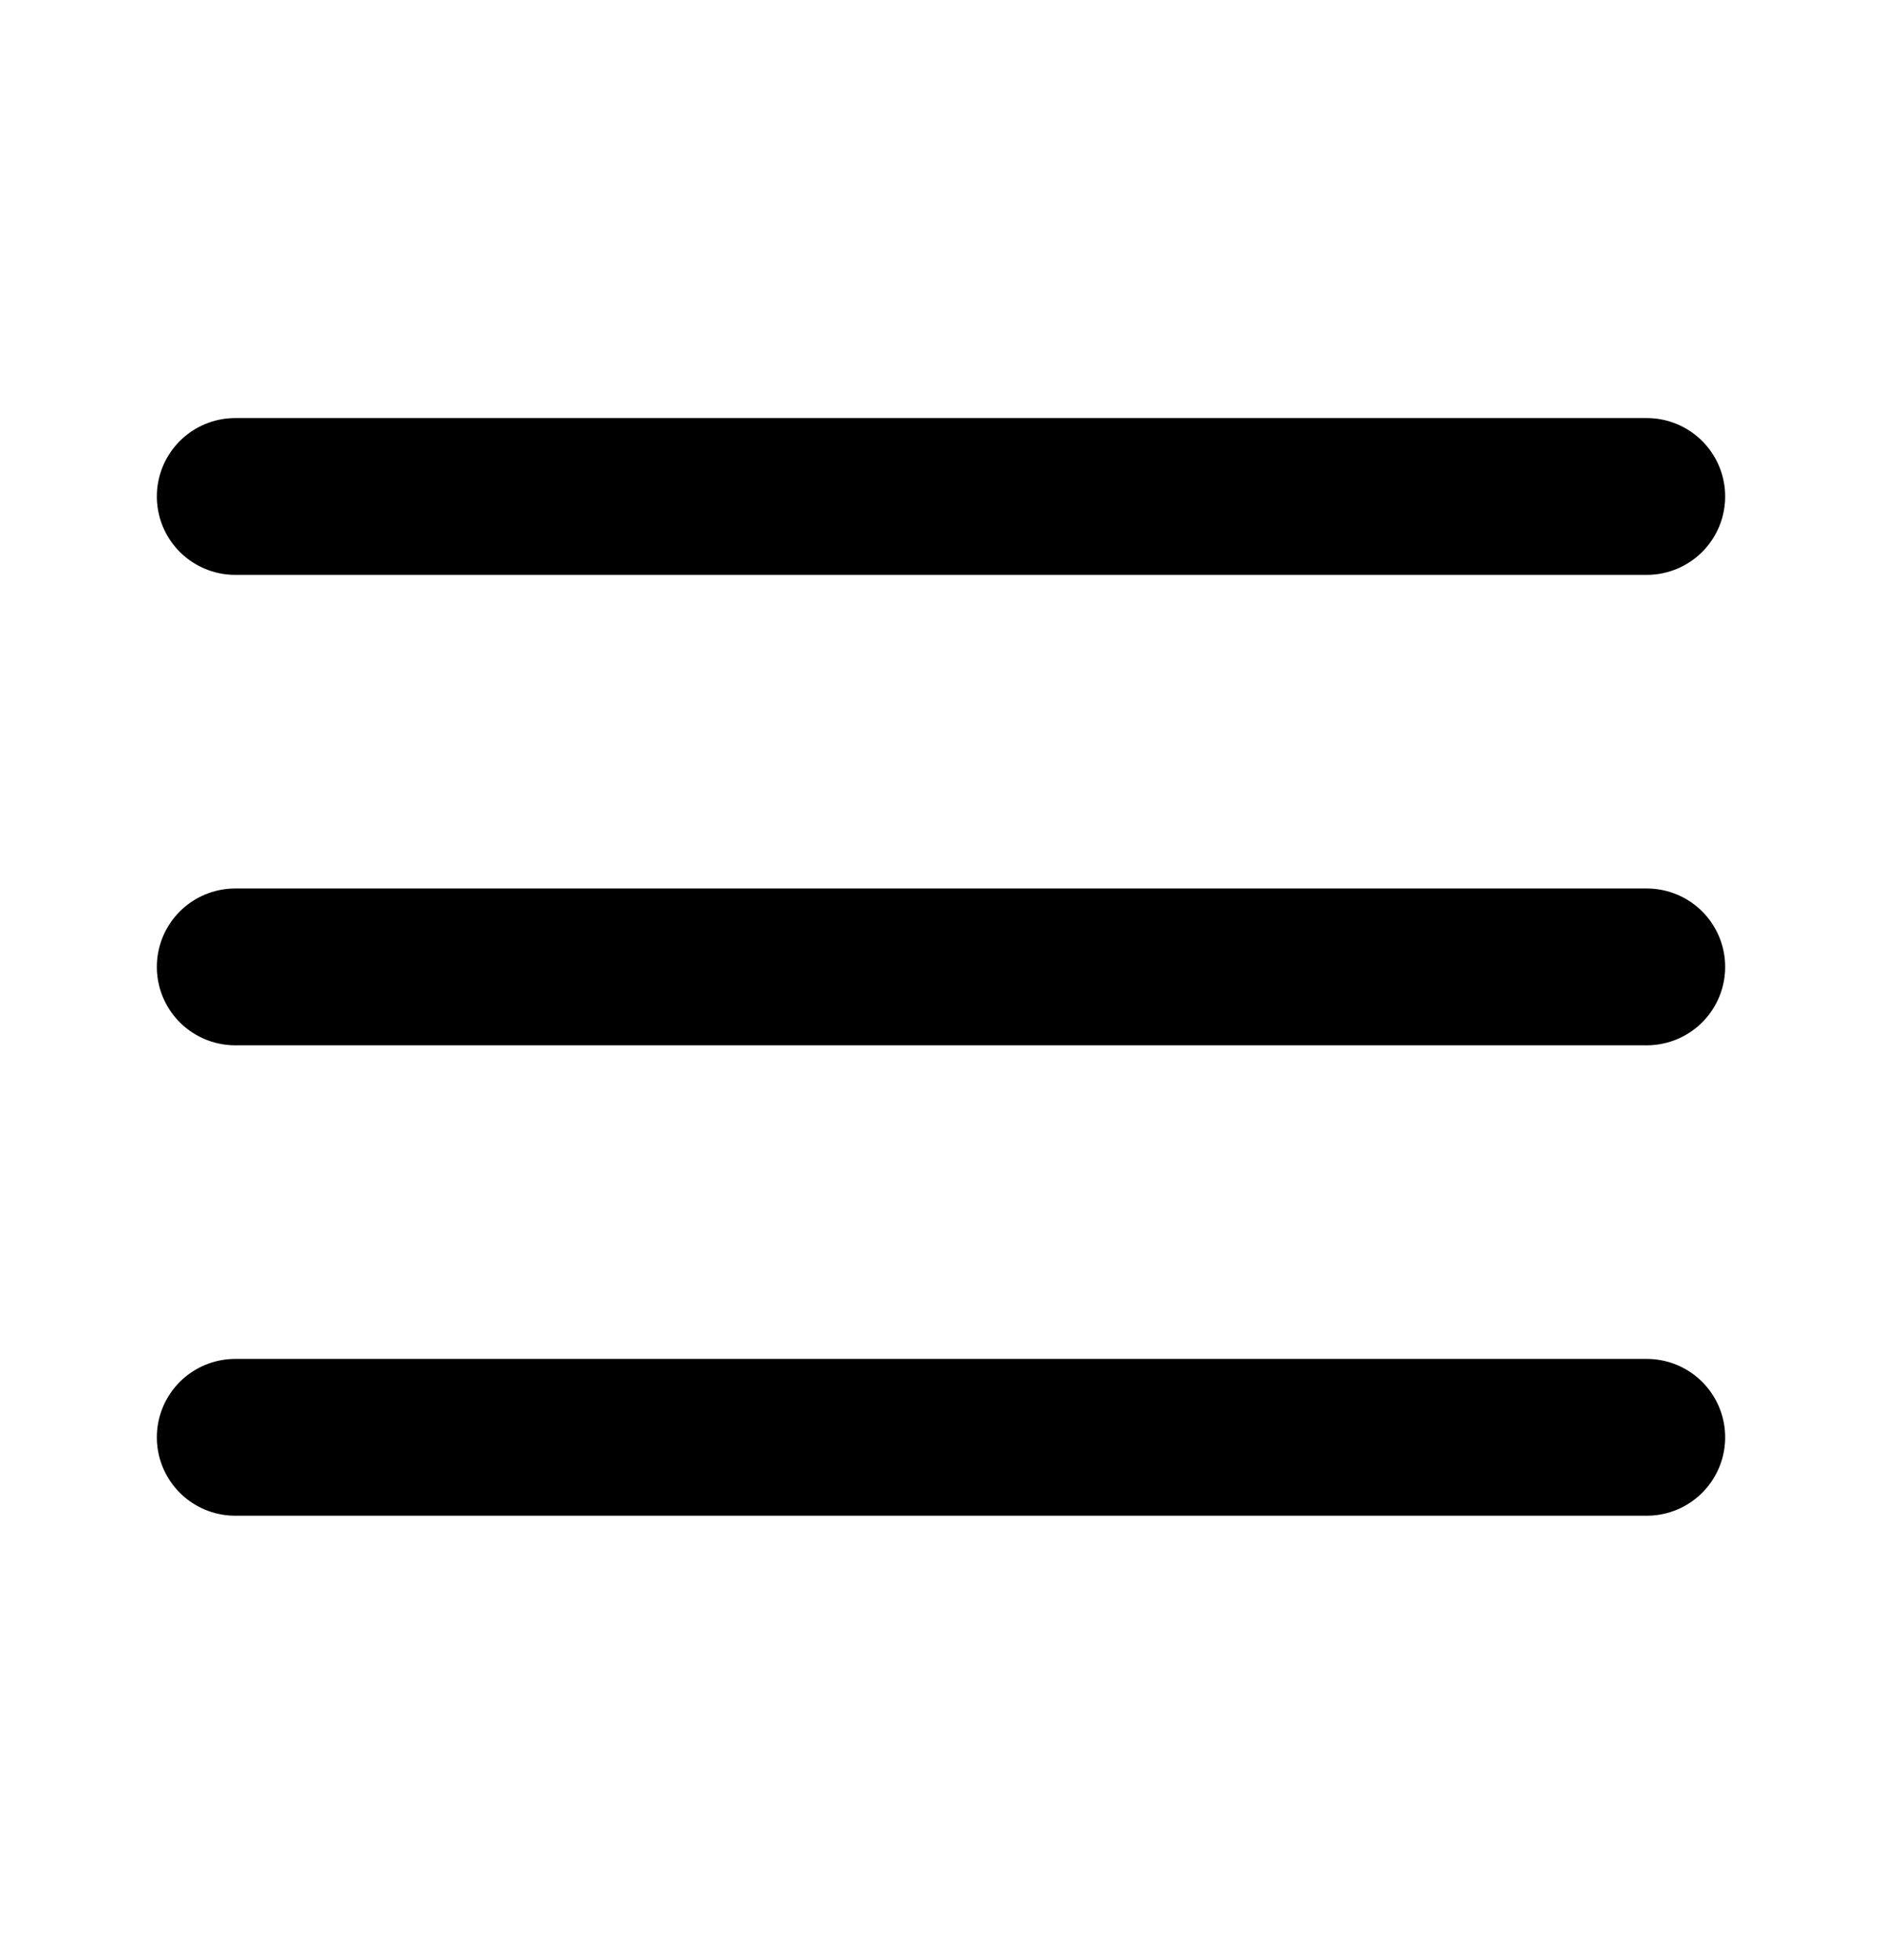
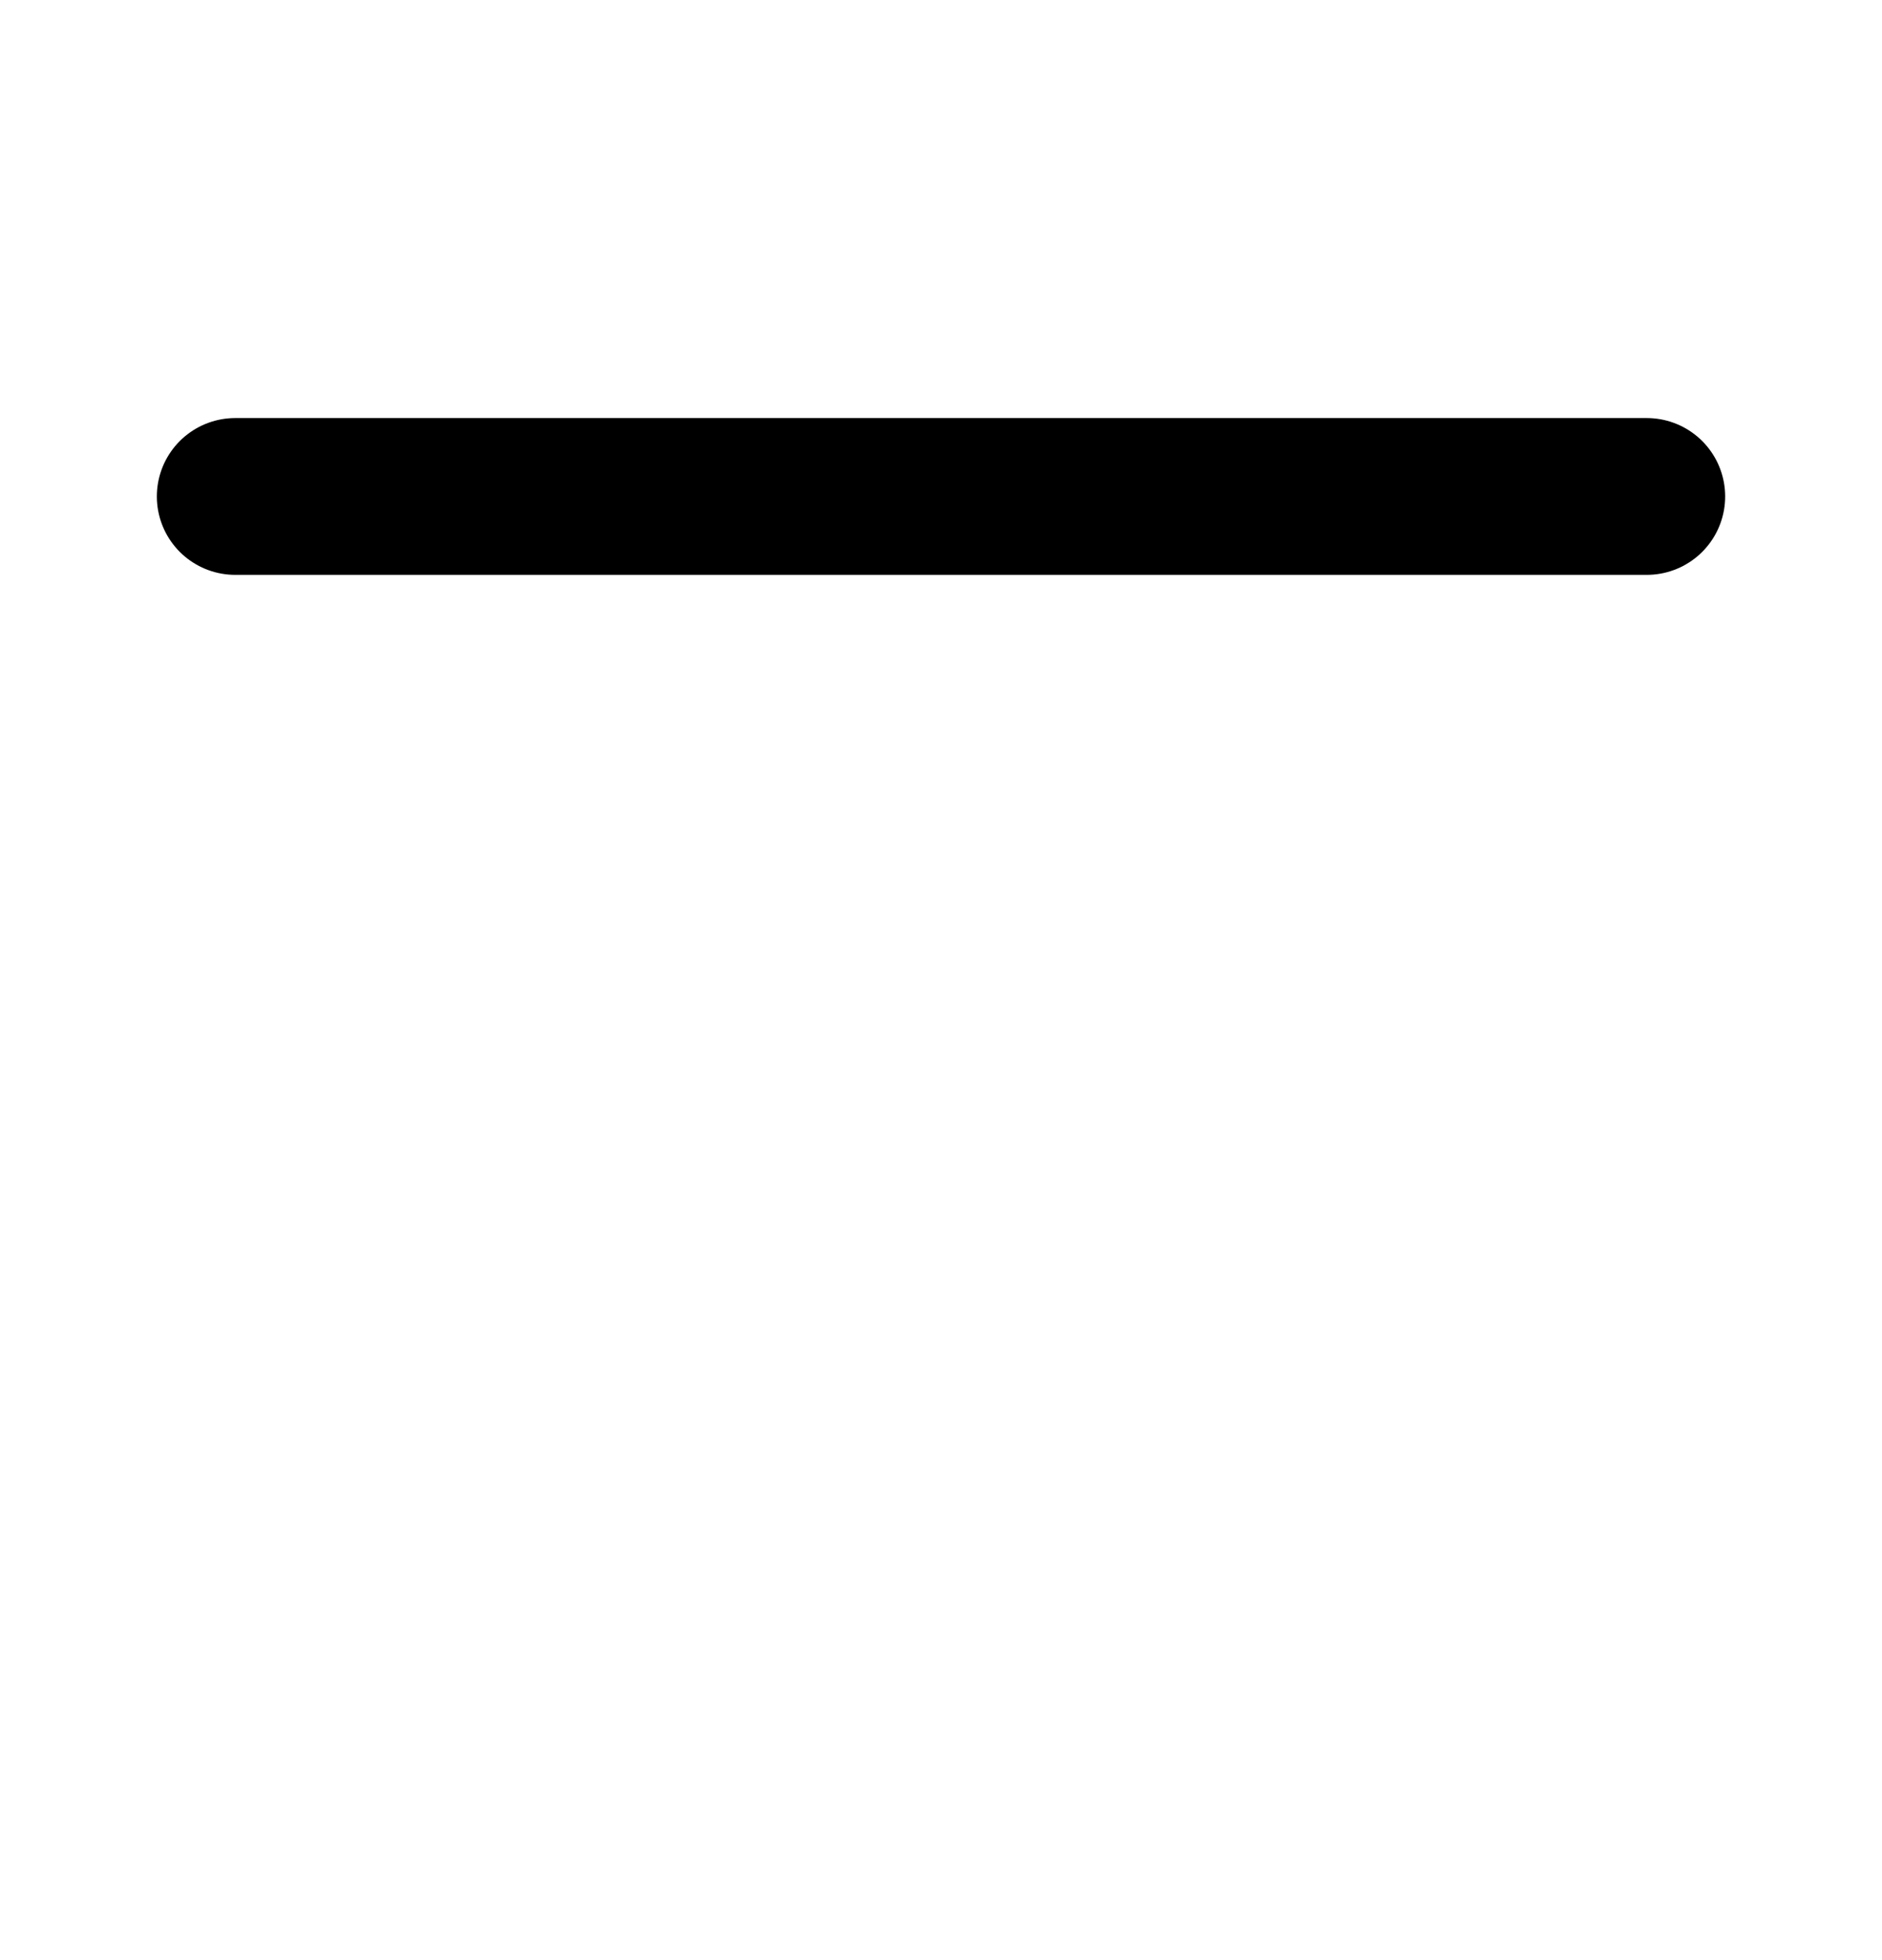
<svg xmlns="http://www.w3.org/2000/svg" width="24" height="25" viewBox="0 0 24 25" fill="none">
-   <path d="M3 12.332H21" stroke="black" stroke-width="2" stroke-linecap="round" stroke-linejoin="round" />
  <path d="M3 6.332H21" stroke="black" stroke-width="2" stroke-linecap="round" stroke-linejoin="round" />
-   <path d="M3 18.332H21" stroke="black" stroke-width="2" stroke-linecap="round" stroke-linejoin="round" />
</svg>